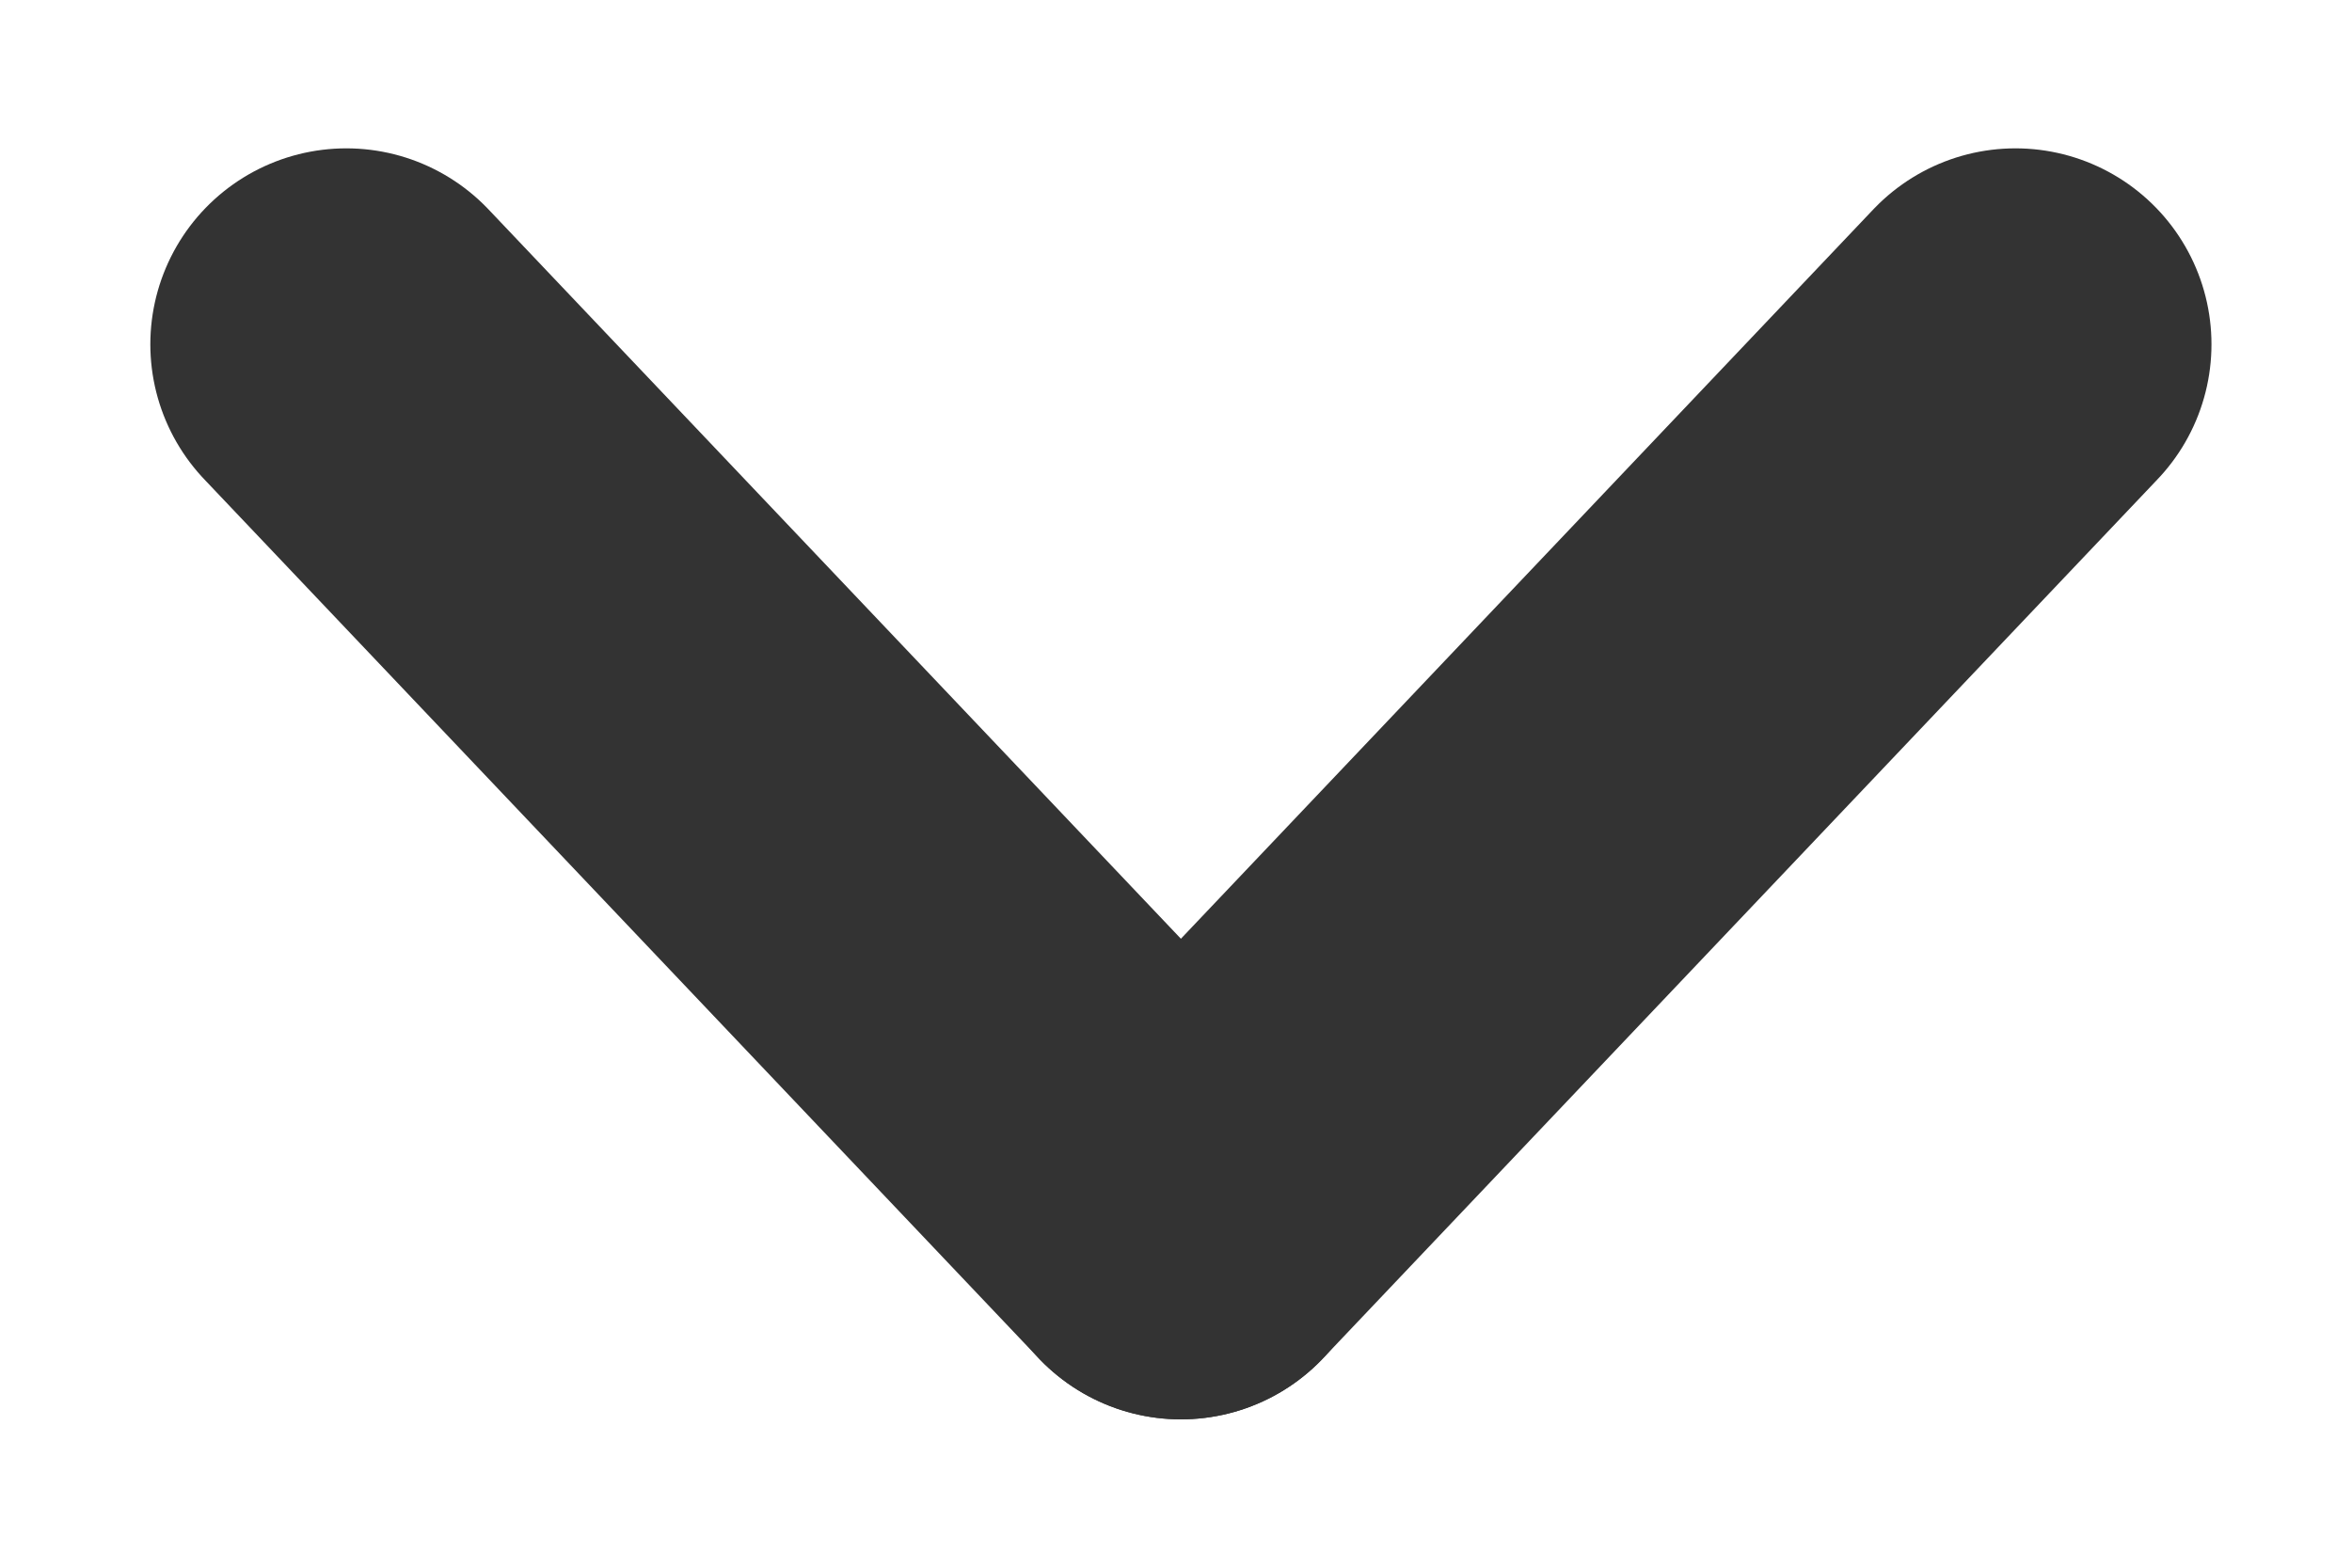
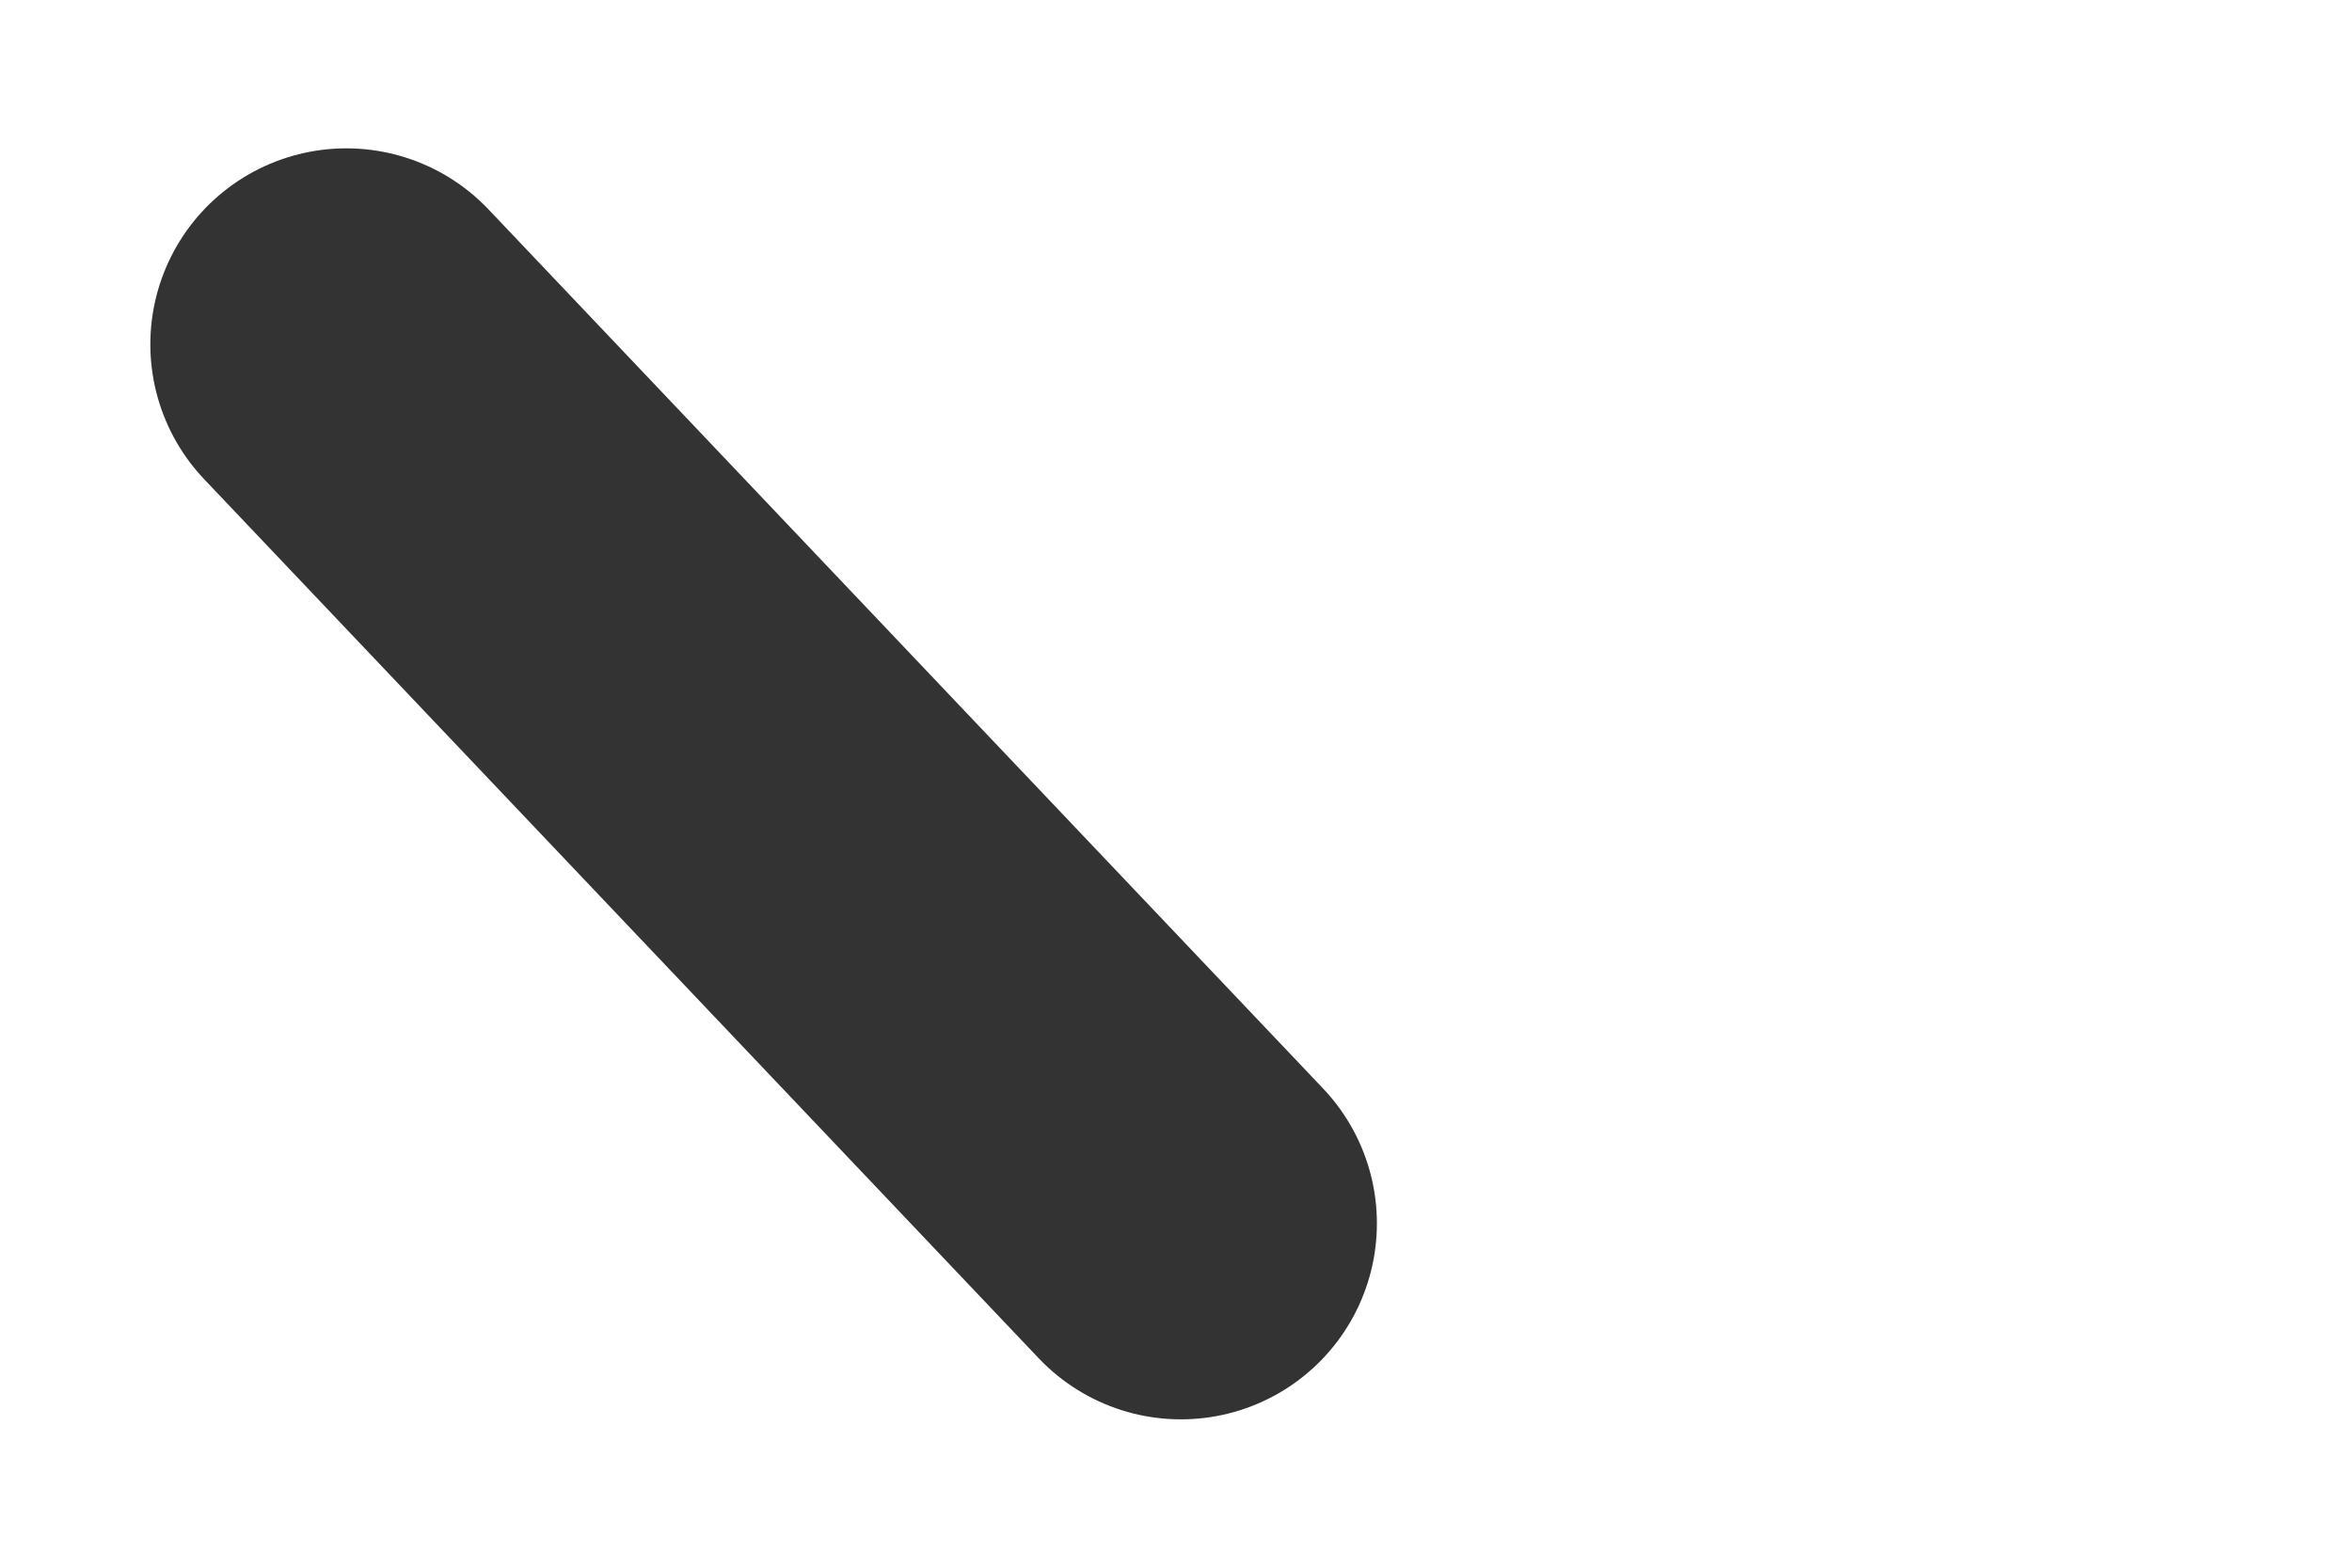
<svg xmlns="http://www.w3.org/2000/svg" width="12" height="8" viewBox="0 0 12 8" fill="none">
  <path d="M1.767 1.757L6.025 6.243" stroke="#333333" stroke-width="2" stroke-linecap="round" />
-   <path d="M10.283 1.757L6.025 6.243" stroke="#333333" stroke-width="2" stroke-linecap="round" />
</svg>